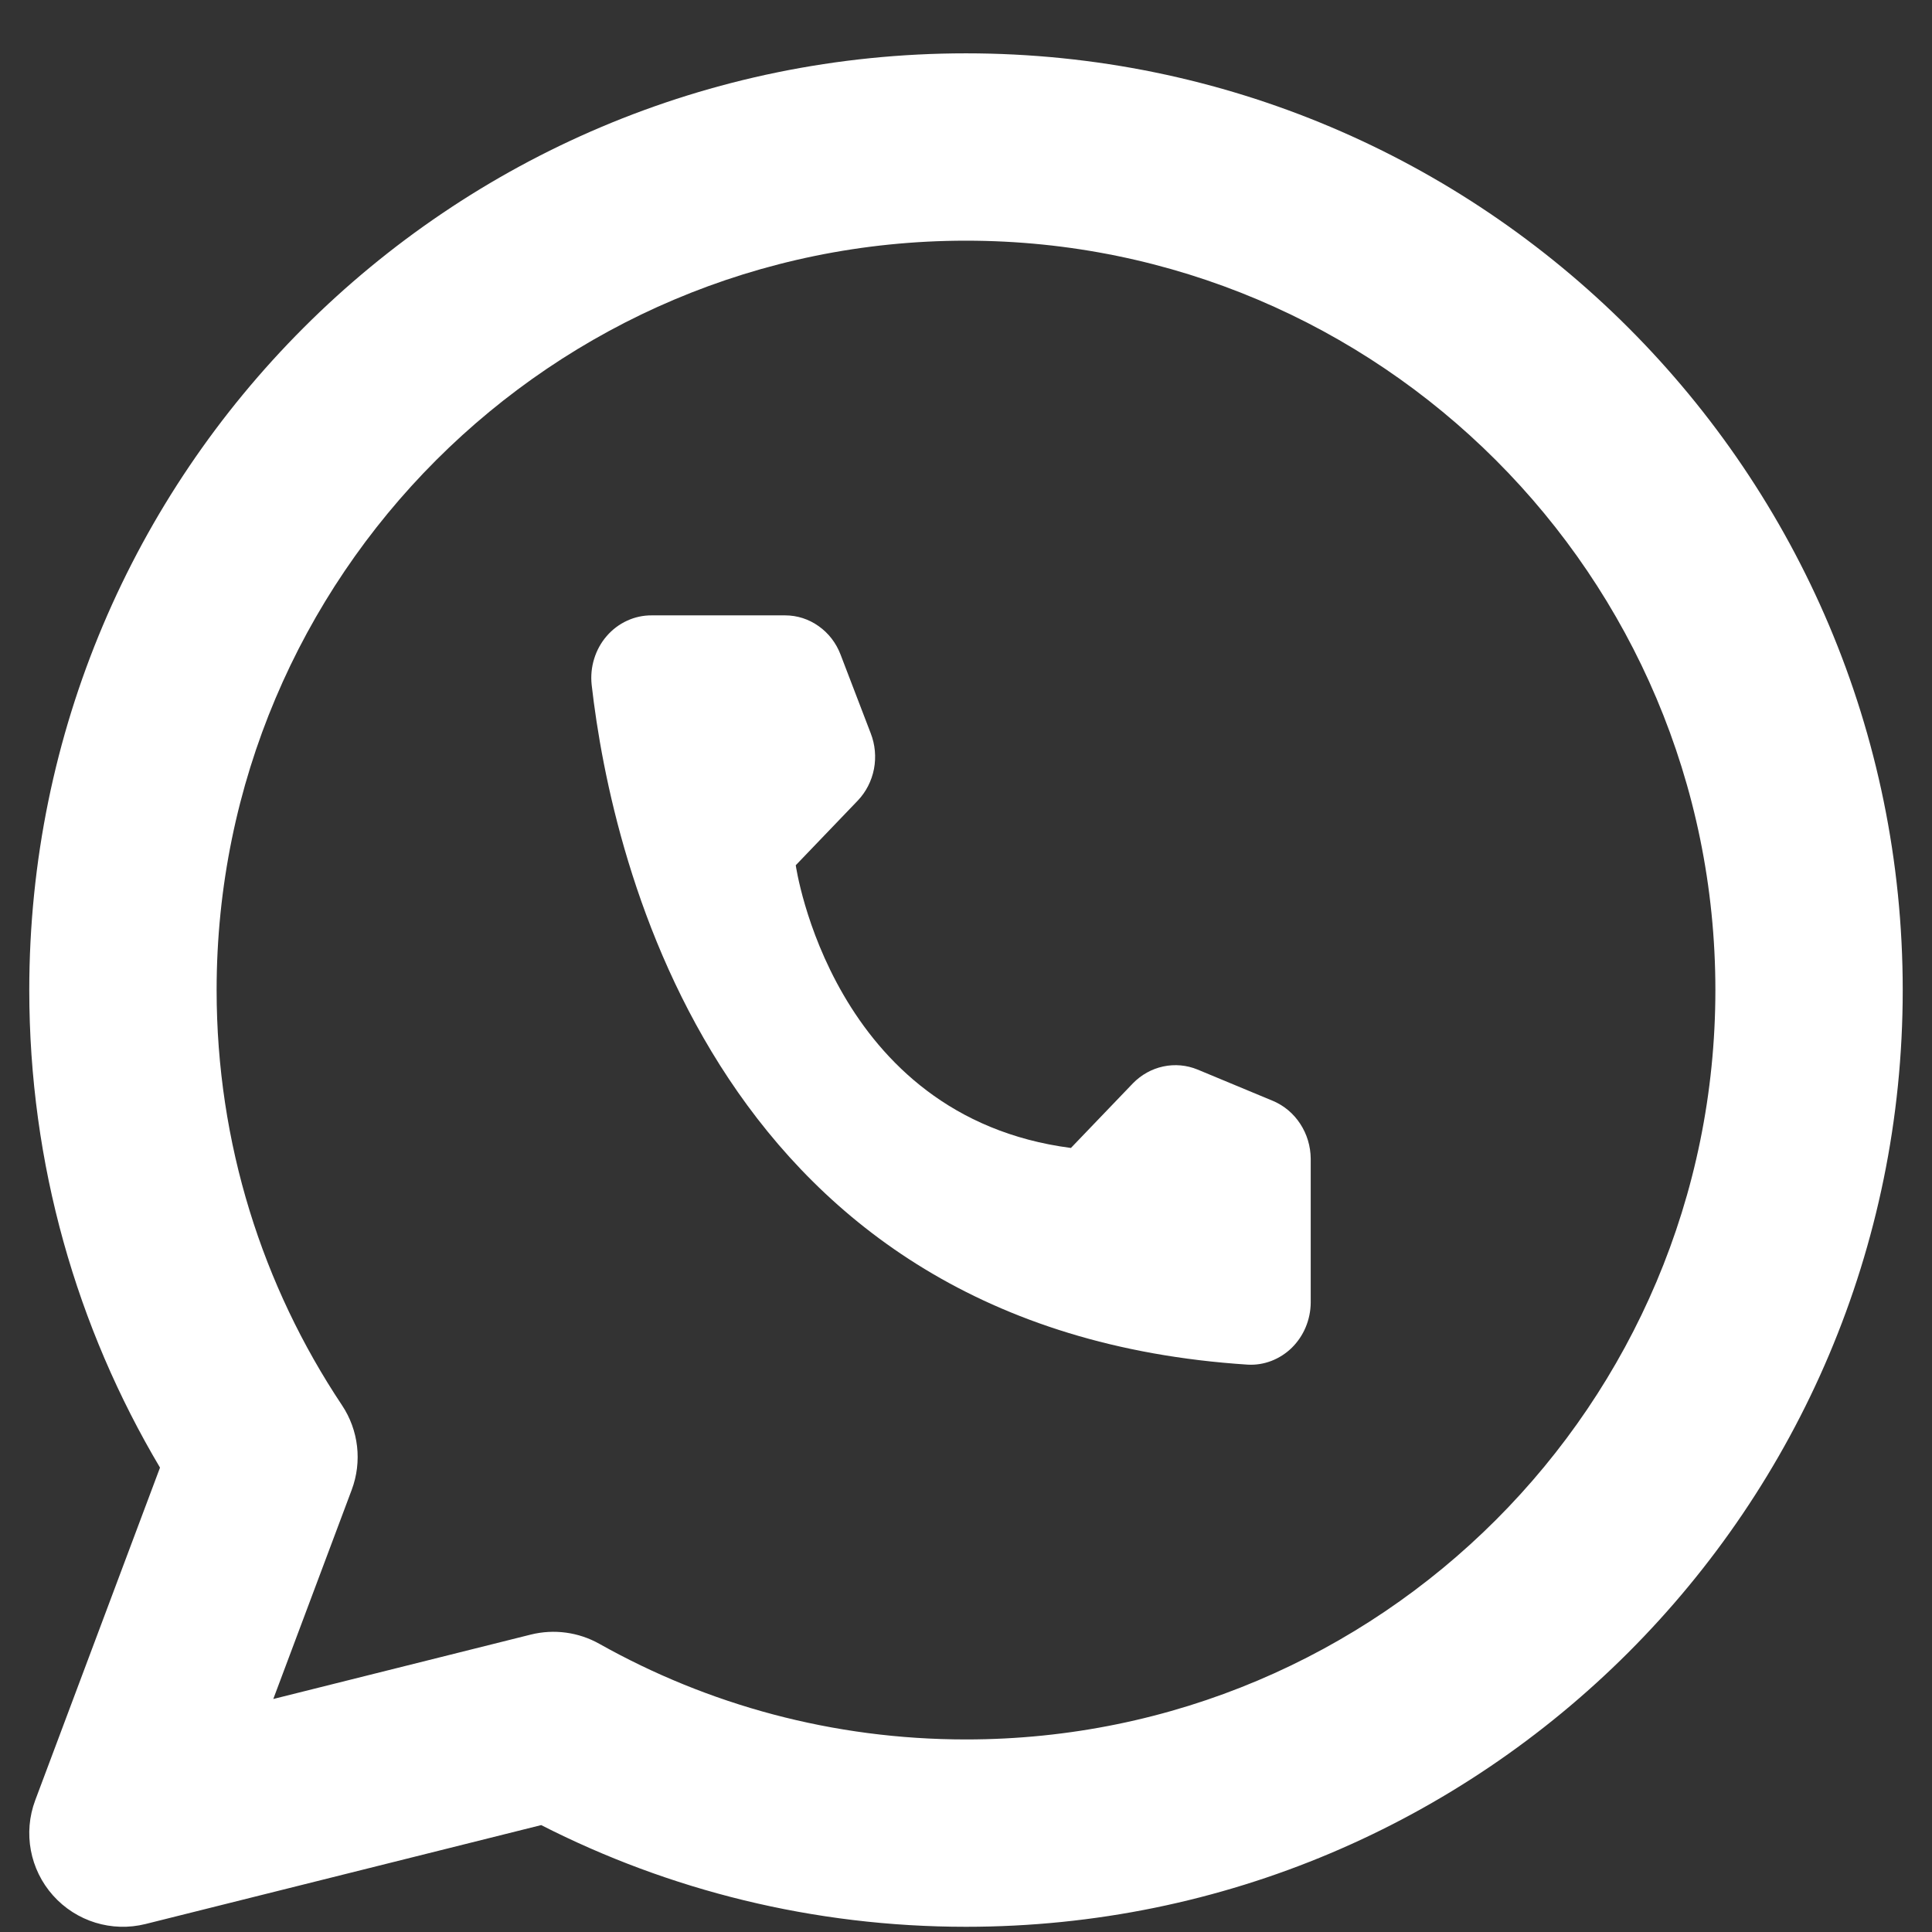
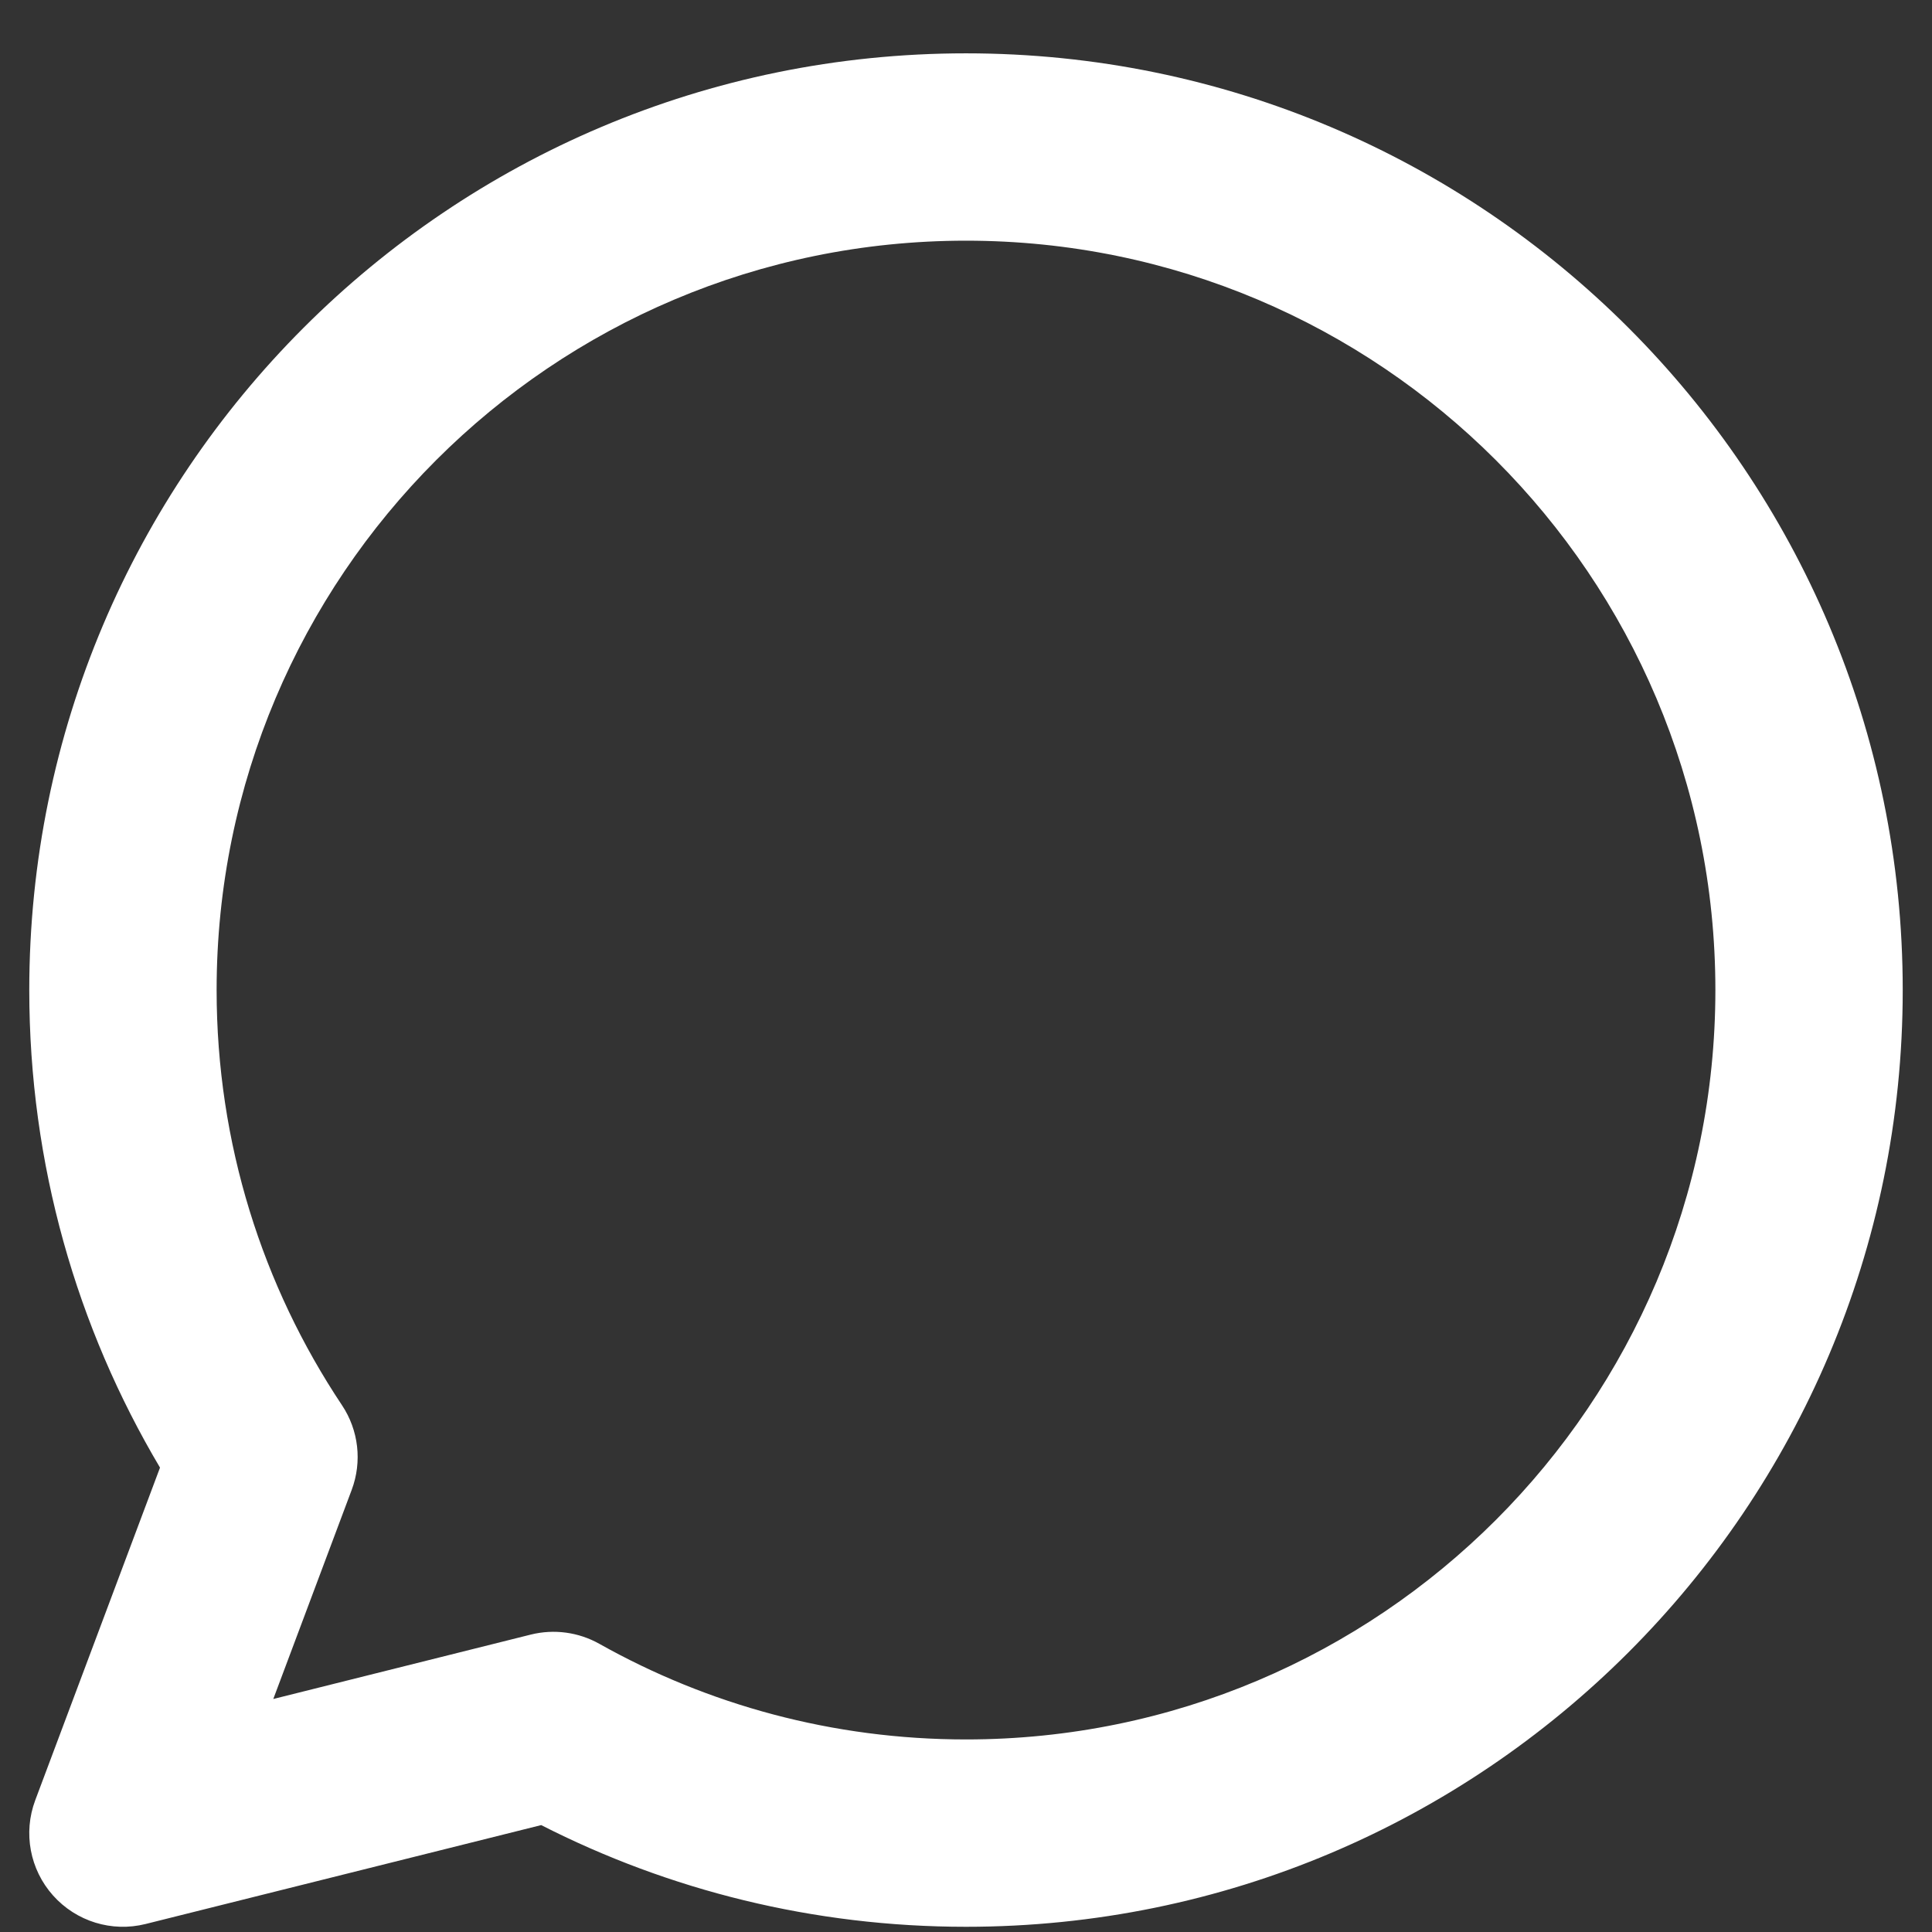
<svg xmlns="http://www.w3.org/2000/svg" width="33" height="33" viewBox="0 0 33 33" fill="none">
  <rect x="0" y="0" width="33" height="33" fill="#333333" stroke="none" />
  <path fill-rule="evenodd" clip-rule="evenodd" d="M16.5 4.111C9.431 4.111 3.7 9.842 3.7 16.911C3.7 19.536 4.488 21.971 5.84 24C6.126 24.428 6.188 24.967 6.007 25.449L4.668 29.02L9.066 27.92C9.463 27.821 9.882 27.878 10.238 28.078C12.088 29.117 14.222 29.711 16.5 29.711C23.569 29.711 29.3 23.98 29.3 16.911C29.3 9.842 23.569 4.111 16.5 4.111ZM0.5 16.911C0.5 8.075 7.663 0.911 16.5 0.911C25.337 0.911 32.5 8.075 32.5 16.911C32.5 25.748 25.337 32.911 16.5 32.911C13.89 32.911 11.423 32.285 9.244 31.174L2.488 32.863C1.911 33.008 1.302 32.82 0.906 32.376C0.51 31.933 0.393 31.306 0.602 30.749L2.733 25.068C1.314 22.678 0.5 19.888 0.5 16.911Z" fill="white" />
-   <path d="M18.292 19.608L19.35 18.505C19.493 18.358 19.673 18.258 19.869 18.216C20.066 18.174 20.269 18.192 20.456 18.269L21.745 18.805C21.934 18.885 22.095 19.021 22.209 19.196C22.324 19.371 22.386 19.578 22.388 19.79V22.251C22.387 22.395 22.357 22.538 22.302 22.67C22.247 22.802 22.166 22.921 22.066 23.02C21.965 23.119 21.846 23.195 21.717 23.245C21.587 23.295 21.449 23.317 21.311 23.309C12.274 22.724 10.451 14.749 10.106 11.697C10.09 11.547 10.104 11.396 10.149 11.252C10.193 11.108 10.266 10.976 10.363 10.864C10.46 10.752 10.578 10.663 10.711 10.602C10.843 10.541 10.986 10.51 11.131 10.511H13.412C13.616 10.511 13.815 10.575 13.983 10.695C14.152 10.814 14.282 10.983 14.357 11.18L14.872 12.524C14.948 12.718 14.967 12.93 14.928 13.135C14.888 13.34 14.792 13.528 14.65 13.676L13.592 14.779C13.592 14.779 14.201 19.076 18.292 19.608Z" fill="white" />
</svg>